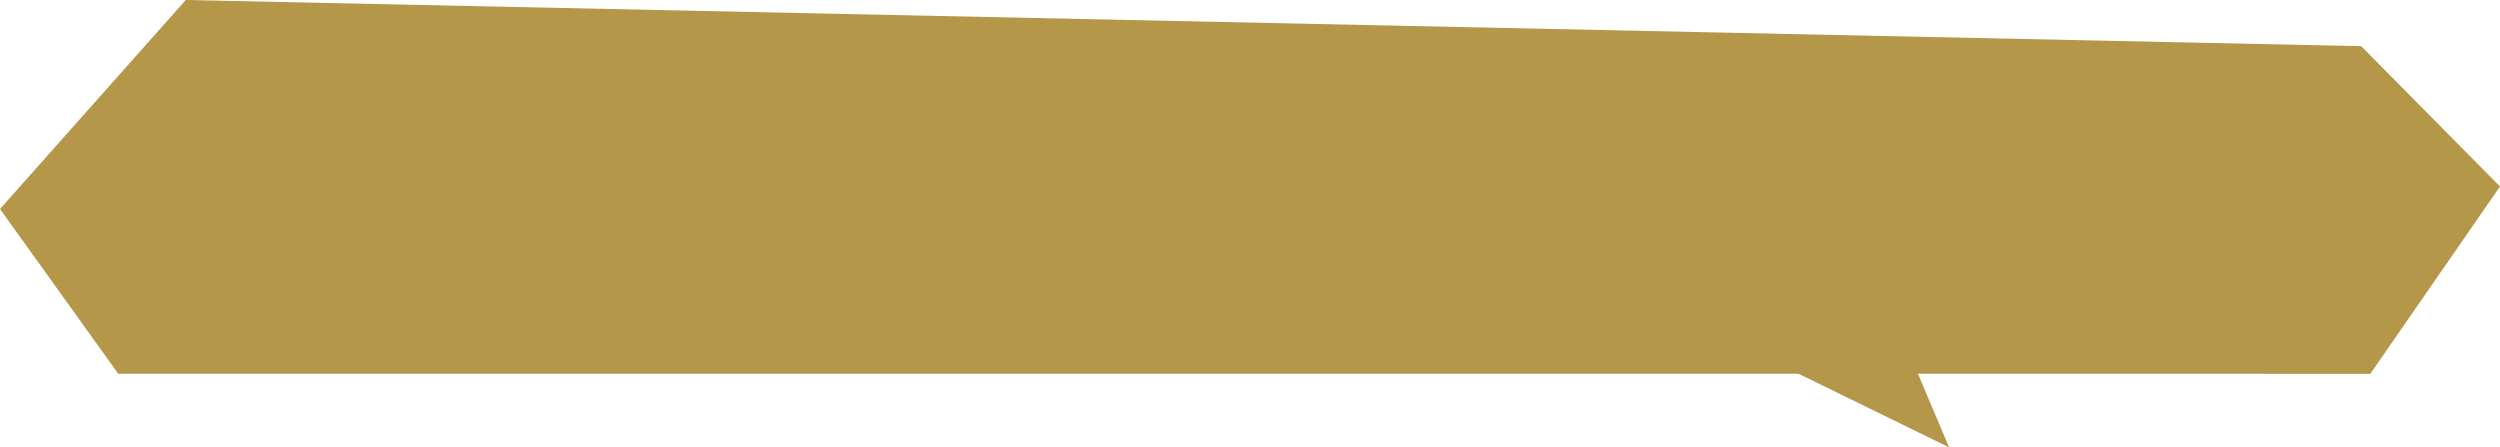
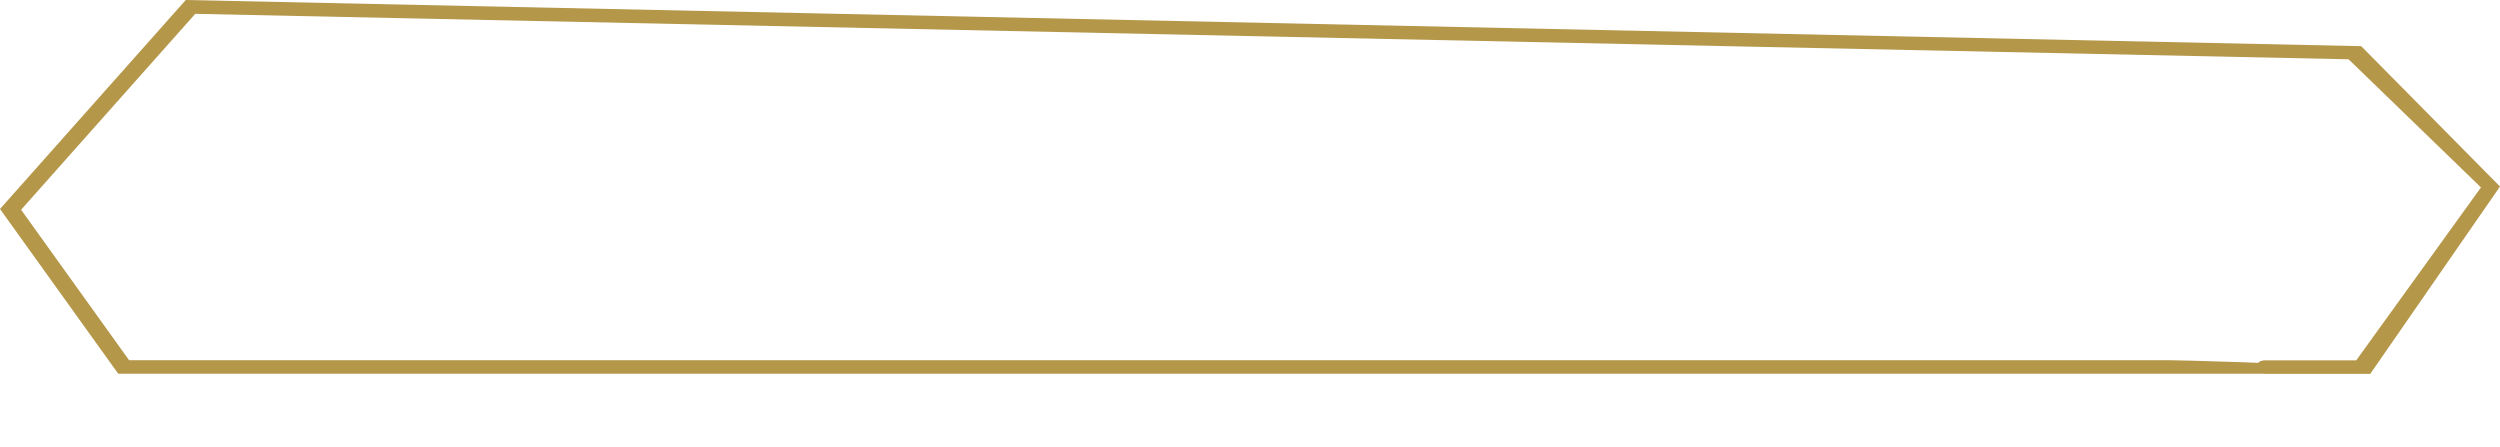
<svg xmlns="http://www.w3.org/2000/svg" id="_レイヤー_2" viewBox="0 0 495 88.58">
  <defs>
    <style>.cls-1{fill:#b5974a}</style>
  </defs>
  <g id="text">
-     <path class="cls-1" d="m467.93 72.66 25.18-35.64-26.84-26.58L37.72 1.37 2.09 41.45l22.4 31.21h443.44z" />
    <path class="cls-1" d="M469.33 74 495 36.93 467.52 9.14 36.78 0 0 41.38 23.41 74h432.05c.99 0 1.8-.6 1.8-1.34s-26.73-1.34-27.73-1.34h12.96H25.56L4.18 41.53 38.66 2.74l426.36 9 26.21 25.37-24.69 34.23h-18.06c-.99 0-1.8.6-1.8 1.34s.81 1.34 1.8 1.34h20.85Z" />
-     <path class="cls-1" d="m376.43 66.13 9.49 22.45-42.25-20.66 32.76-1.79z" />
  </g>
</svg>